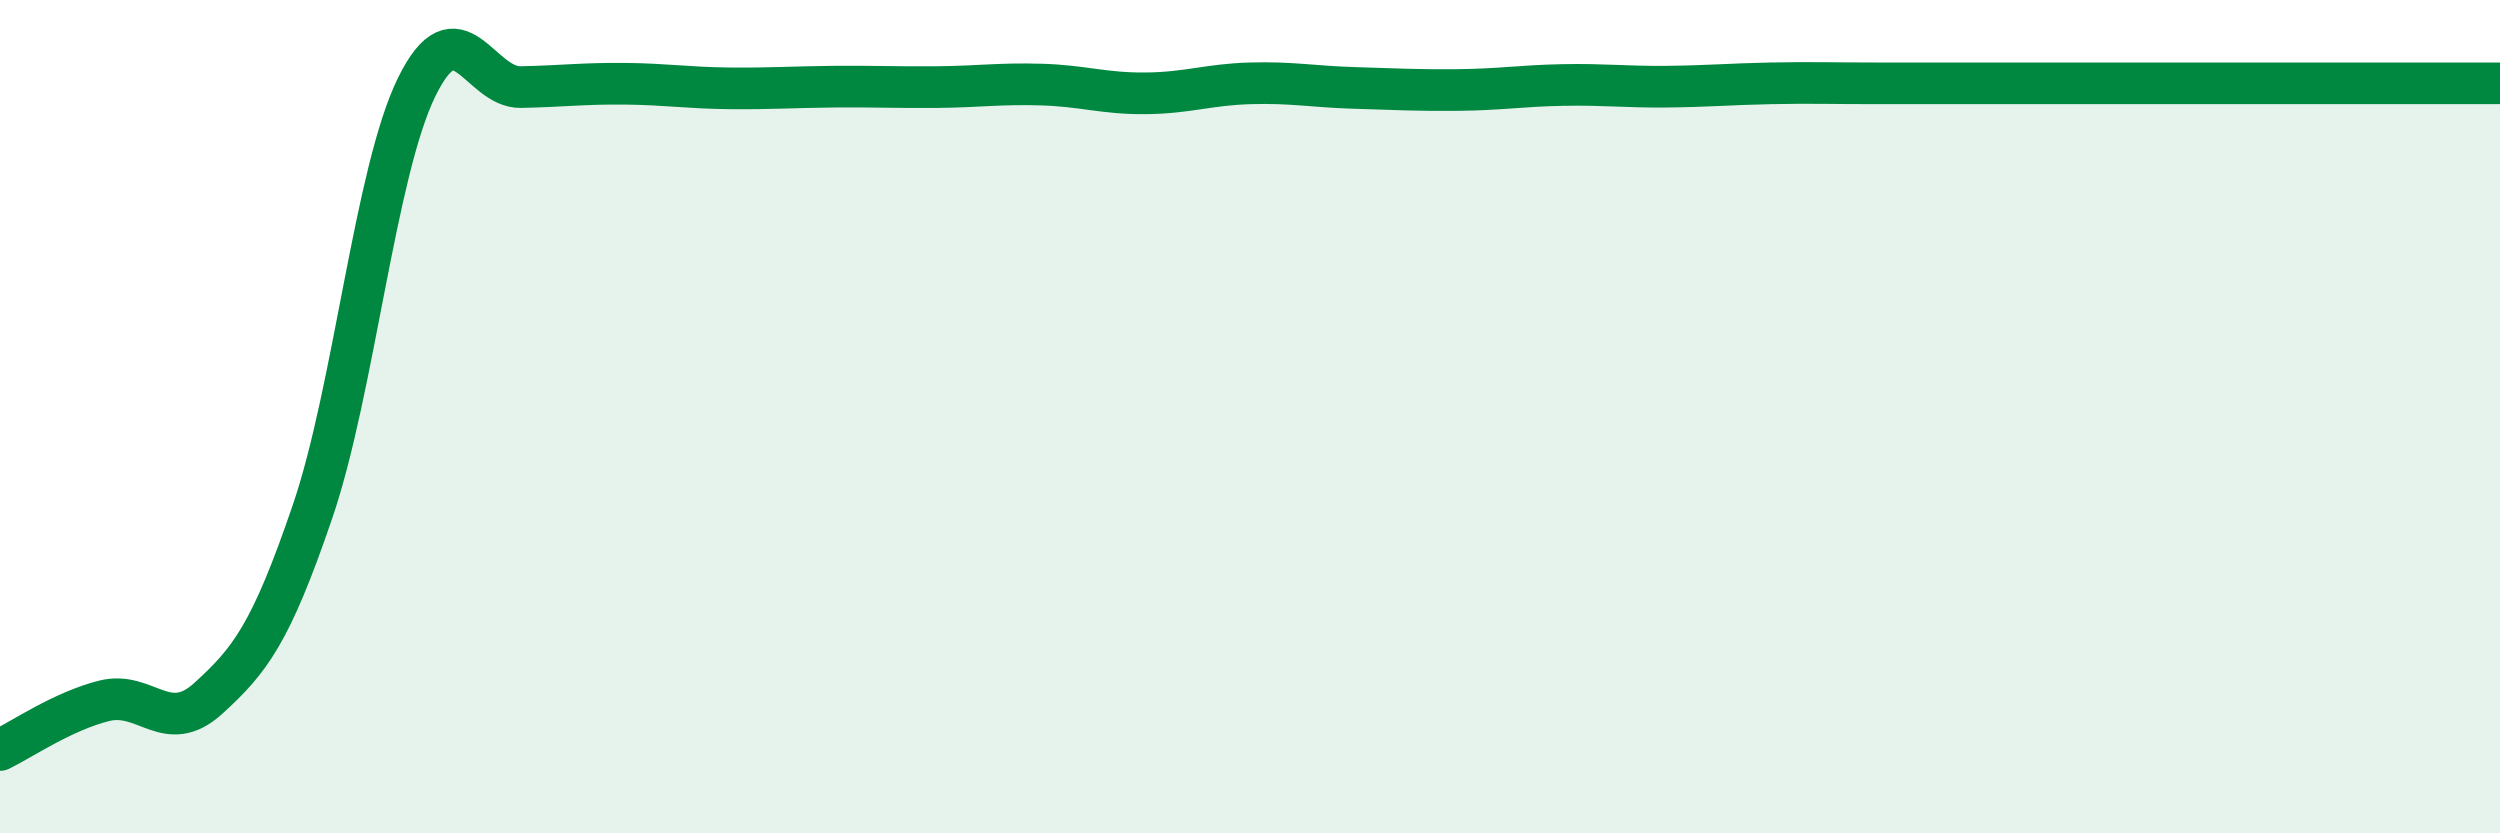
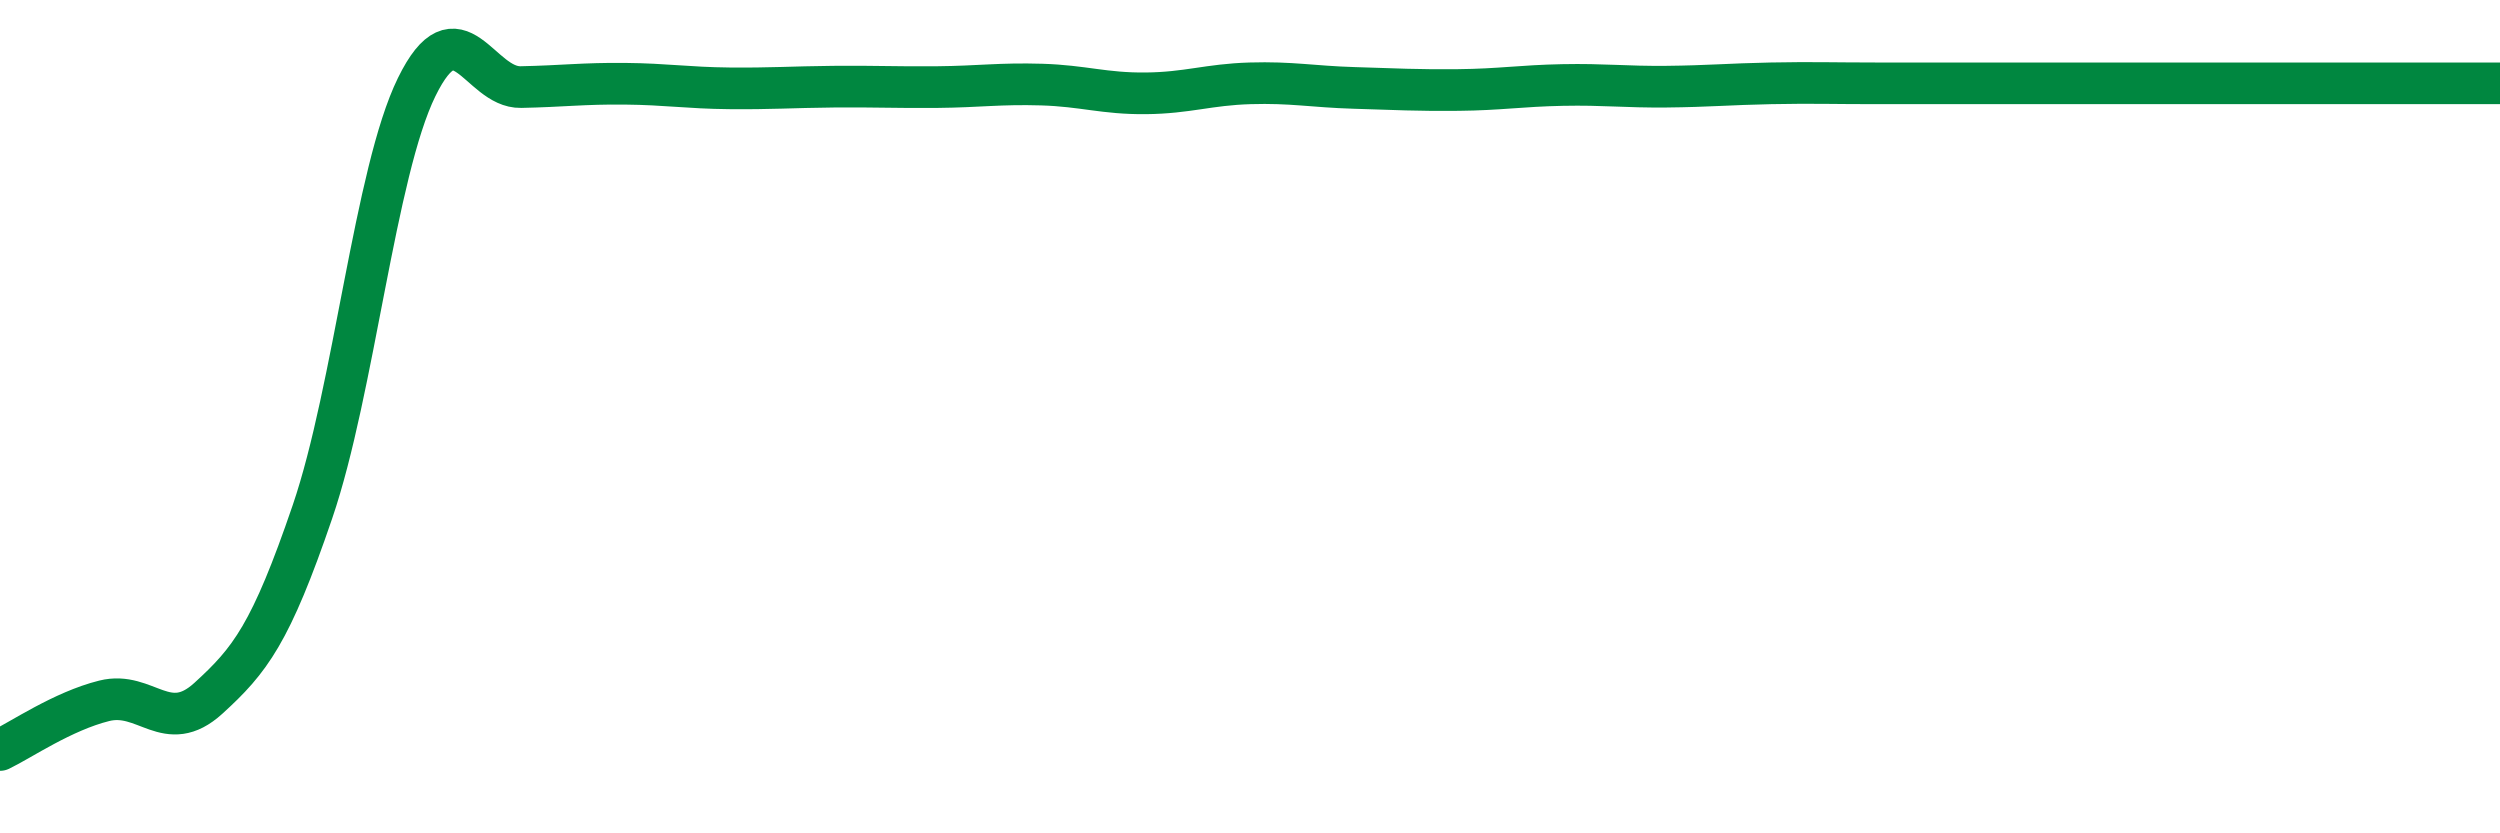
<svg xmlns="http://www.w3.org/2000/svg" width="60" height="20" viewBox="0 0 60 20">
-   <path d="M 0,18 C 0.5,17.76 1.5,17.07 2.5,16.82 C 3.5,16.57 4,17.67 5,16.76 C 6,15.85 6.5,15.21 7.5,12.28 C 8.5,9.35 9,4.13 10,2.09 C 11,0.05 11.5,2.11 12.5,2.09 C 13.5,2.07 14,2 15,2.01 C 16,2.02 16.5,2.11 17.5,2.12 C 18.5,2.13 19,2.09 20,2.08 C 21,2.07 21.5,2.1 22.5,2.09 C 23.5,2.08 24,2 25,2.03 C 26,2.06 26.5,2.25 27.5,2.24 C 28.5,2.23 29,2.03 30,2 C 31,1.97 31.5,2.08 32.5,2.11 C 33.5,2.14 34,2.17 35,2.16 C 36,2.15 36.5,2.06 37.5,2.04 C 38.5,2.02 39,2.09 40,2.08 C 41,2.07 41.5,2.02 42.5,2 C 43.5,1.98 44,2 45,2 C 46,2 46.5,2 47.5,2 C 48.5,2 49,2 50,2 C 51,2 51.5,2 52.5,2 C 53.5,2 53.5,2 55,2 C 56.5,2 59,2 60,2L60 20L0 20Z" fill="#008740" opacity="0.1" stroke-linecap="round" stroke-linejoin="round" />
  <path d="M 0,18 C 0.5,17.76 1.5,17.07 2.5,16.82 C 3.5,16.57 4,17.67 5,16.76 C 6,15.85 6.5,15.21 7.5,12.28 C 8.5,9.35 9,4.13 10,2.09 C 11,0.05 11.5,2.11 12.5,2.09 C 13.5,2.07 14,2 15,2.01 C 16,2.02 16.5,2.11 17.5,2.12 C 18.5,2.13 19,2.09 20,2.08 C 21,2.07 21.5,2.1 22.5,2.09 C 23.5,2.08 24,2 25,2.03 C 26,2.06 26.5,2.25 27.5,2.24 C 28.5,2.23 29,2.03 30,2 C 31,1.97 31.5,2.08 32.5,2.11 C 33.5,2.14 34,2.17 35,2.16 C 36,2.15 36.5,2.06 37.5,2.04 C 38.5,2.02 39,2.09 40,2.08 C 41,2.07 41.5,2.02 42.5,2 C 43.5,1.98 44,2 45,2 C 46,2 46.5,2 47.5,2 C 48.5,2 49,2 50,2 C 51,2 51.5,2 52.5,2 C 53.5,2 53.5,2 55,2 C 56.5,2 59,2 60,2" stroke="#008740" stroke-width="1" fill="none" stroke-linecap="round" stroke-linejoin="round" />
</svg>